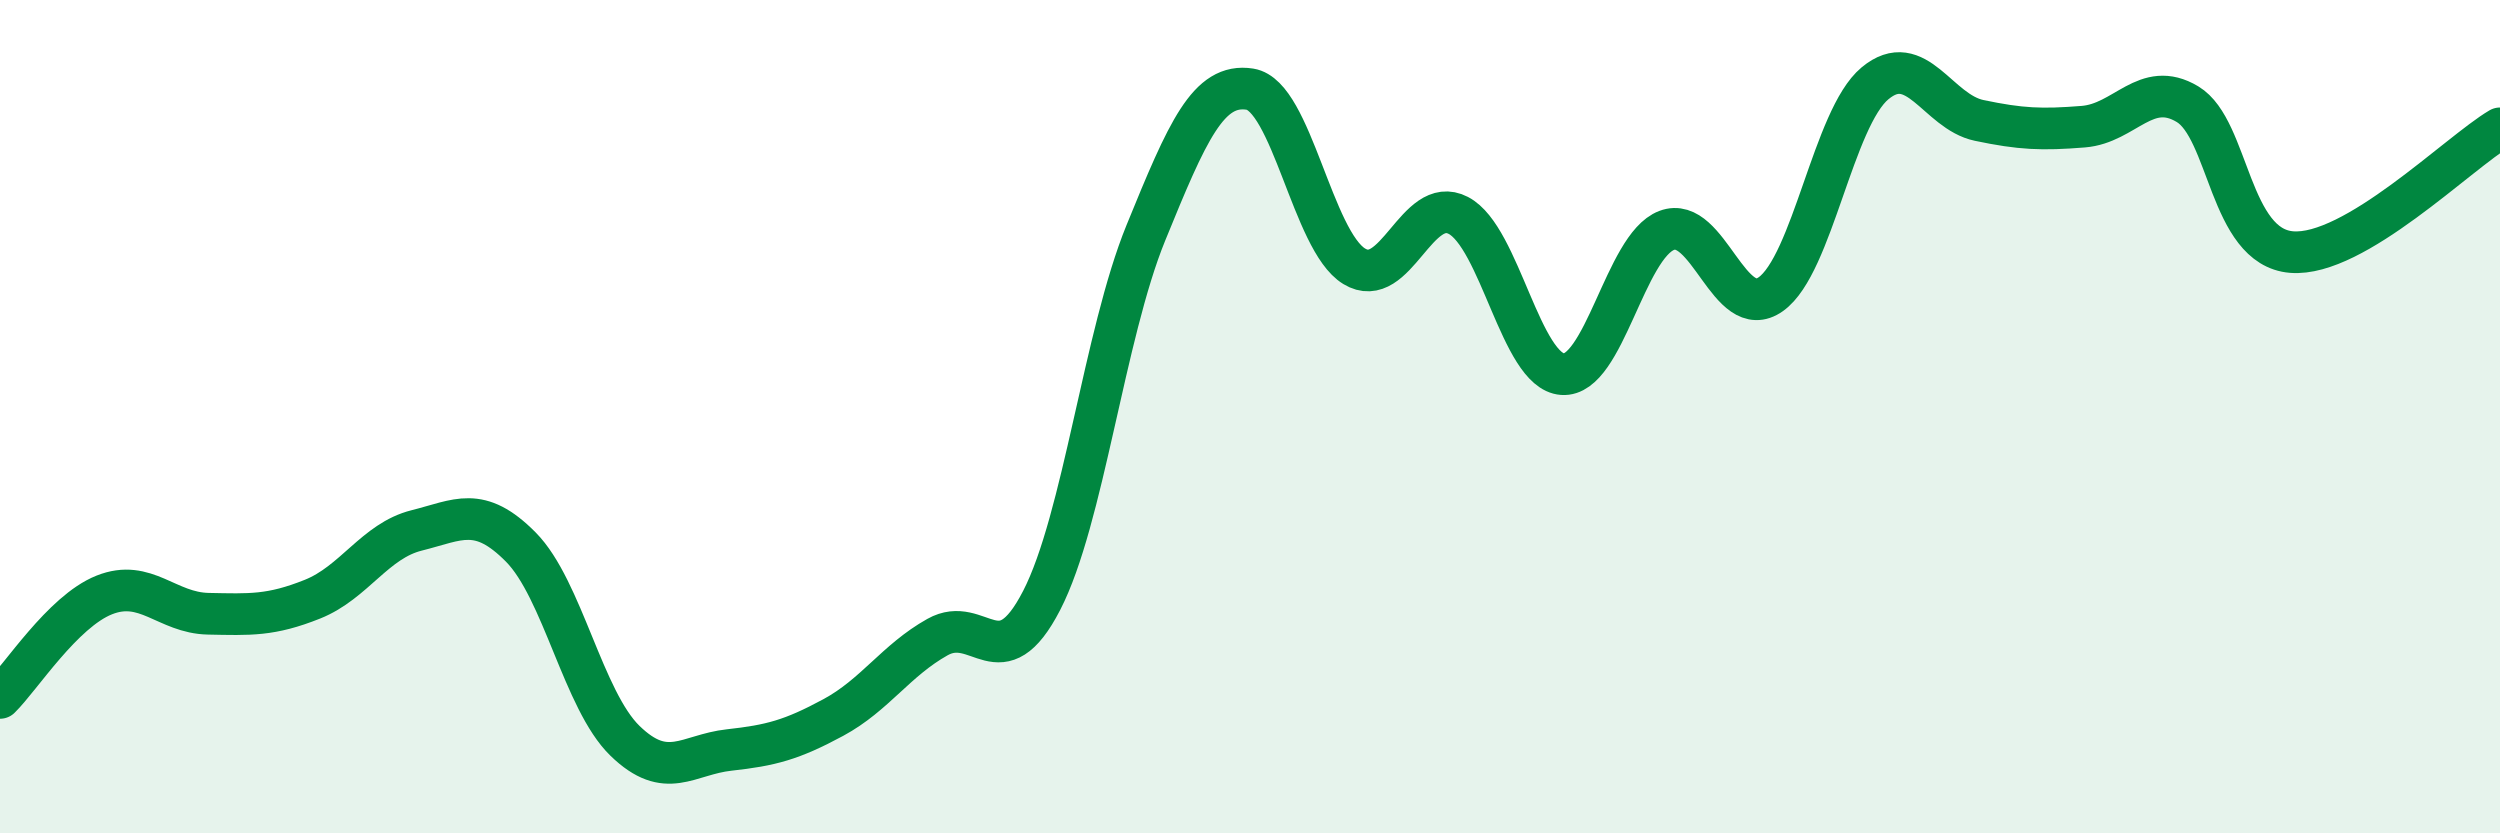
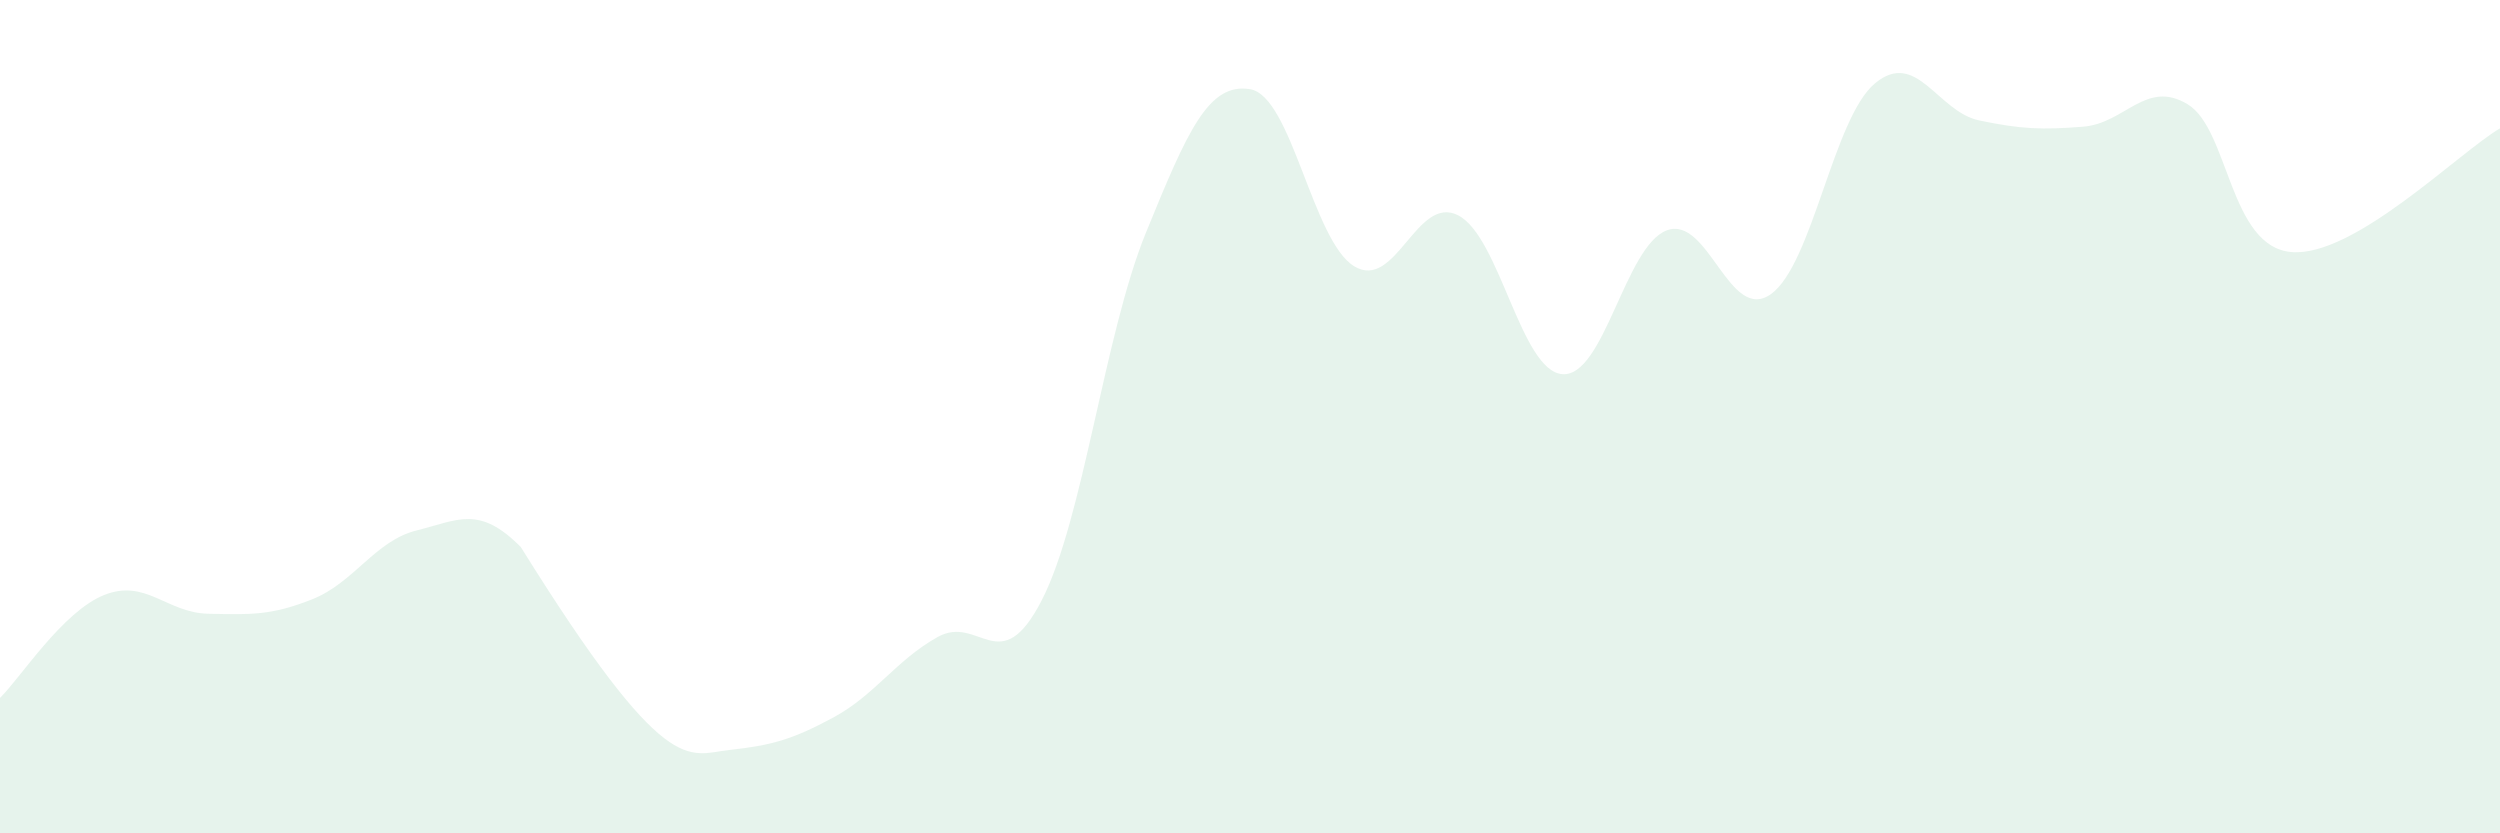
<svg xmlns="http://www.w3.org/2000/svg" width="60" height="20" viewBox="0 0 60 20">
-   <path d="M 0,16.75 C 0.5,16.26 1.5,14.68 2.5,14.28 C 3.5,13.88 4,14.71 5,14.73 C 6,14.75 6.5,14.78 7.5,14.38 C 8.5,13.98 9,12.98 10,12.73 C 11,12.48 11.5,12.12 12.5,13.13 C 13.5,14.14 14,16.81 15,17.78 C 16,18.75 16.5,18.11 17.5,18 C 18.5,17.89 19,17.76 20,17.22 C 21,16.68 21.5,15.85 22.5,15.29 C 23.5,14.73 24,16.35 25,14.41 C 26,12.47 26.5,8.04 27.5,5.59 C 28.5,3.14 29,1.98 30,2.14 C 31,2.3 31.5,5.78 32.5,6.39 C 33.5,7 34,4.65 35,5.17 C 36,5.69 36.5,8.91 37.5,8.98 C 38.5,9.05 39,5.91 40,5.53 C 41,5.15 41.5,7.77 42.5,7.06 C 43.5,6.35 44,2.83 45,2 C 46,1.17 46.5,2.68 47.5,2.89 C 48.5,3.1 49,3.12 50,3.04 C 51,2.96 51.5,1.9 52.5,2.5 C 53.5,3.1 53.5,5.93 55,6.05 C 56.5,6.17 59,3.67 60,3.08L60 20L0 20Z" fill="#008740" opacity="0.1" stroke-linecap="round" stroke-linejoin="round" />
-   <path d="M 0,16.75 C 0.5,16.26 1.5,14.68 2.5,14.28 C 3.5,13.88 4,14.71 5,14.73 C 6,14.75 6.5,14.78 7.5,14.38 C 8.5,13.98 9,12.98 10,12.73 C 11,12.48 11.5,12.12 12.5,13.13 C 13.5,14.14 14,16.81 15,17.78 C 16,18.75 16.5,18.11 17.5,18 C 18.5,17.89 19,17.76 20,17.22 C 21,16.68 21.5,15.85 22.5,15.29 C 23.5,14.73 24,16.35 25,14.41 C 26,12.47 26.5,8.04 27.5,5.59 C 28.5,3.14 29,1.98 30,2.14 C 31,2.3 31.5,5.78 32.5,6.39 C 33.5,7 34,4.65 35,5.17 C 36,5.69 36.5,8.91 37.5,8.98 C 38.5,9.05 39,5.91 40,5.53 C 41,5.15 41.5,7.77 42.5,7.06 C 43.5,6.35 44,2.83 45,2 C 46,1.17 46.5,2.68 47.5,2.89 C 48.5,3.1 49,3.12 50,3.04 C 51,2.96 51.5,1.9 52.5,2.5 C 53.5,3.1 53.5,5.93 55,6.05 C 56.5,6.17 59,3.67 60,3.08" stroke="#008740" stroke-width="1" fill="none" stroke-linecap="round" stroke-linejoin="round" />
+   <path d="M 0,16.75 C 0.5,16.26 1.5,14.68 2.5,14.28 C 3.5,13.88 4,14.71 5,14.73 C 6,14.75 6.5,14.78 7.5,14.38 C 8.5,13.98 9,12.98 10,12.73 C 11,12.48 11.5,12.12 12.5,13.13 C 16,18.75 16.5,18.11 17.5,18 C 18.5,17.89 19,17.76 20,17.22 C 21,16.68 21.5,15.85 22.5,15.29 C 23.5,14.73 24,16.35 25,14.41 C 26,12.47 26.5,8.04 27.5,5.59 C 28.5,3.14 29,1.98 30,2.14 C 31,2.3 31.5,5.78 32.5,6.39 C 33.5,7 34,4.65 35,5.17 C 36,5.69 36.5,8.91 37.5,8.98 C 38.5,9.05 39,5.91 40,5.53 C 41,5.15 41.5,7.77 42.5,7.06 C 43.5,6.35 44,2.83 45,2 C 46,1.17 46.5,2.68 47.5,2.89 C 48.5,3.1 49,3.12 50,3.04 C 51,2.96 51.5,1.9 52.5,2.5 C 53.5,3.1 53.5,5.93 55,6.05 C 56.5,6.17 59,3.67 60,3.08L60 20L0 20Z" fill="#008740" opacity="0.1" stroke-linecap="round" stroke-linejoin="round" />
</svg>